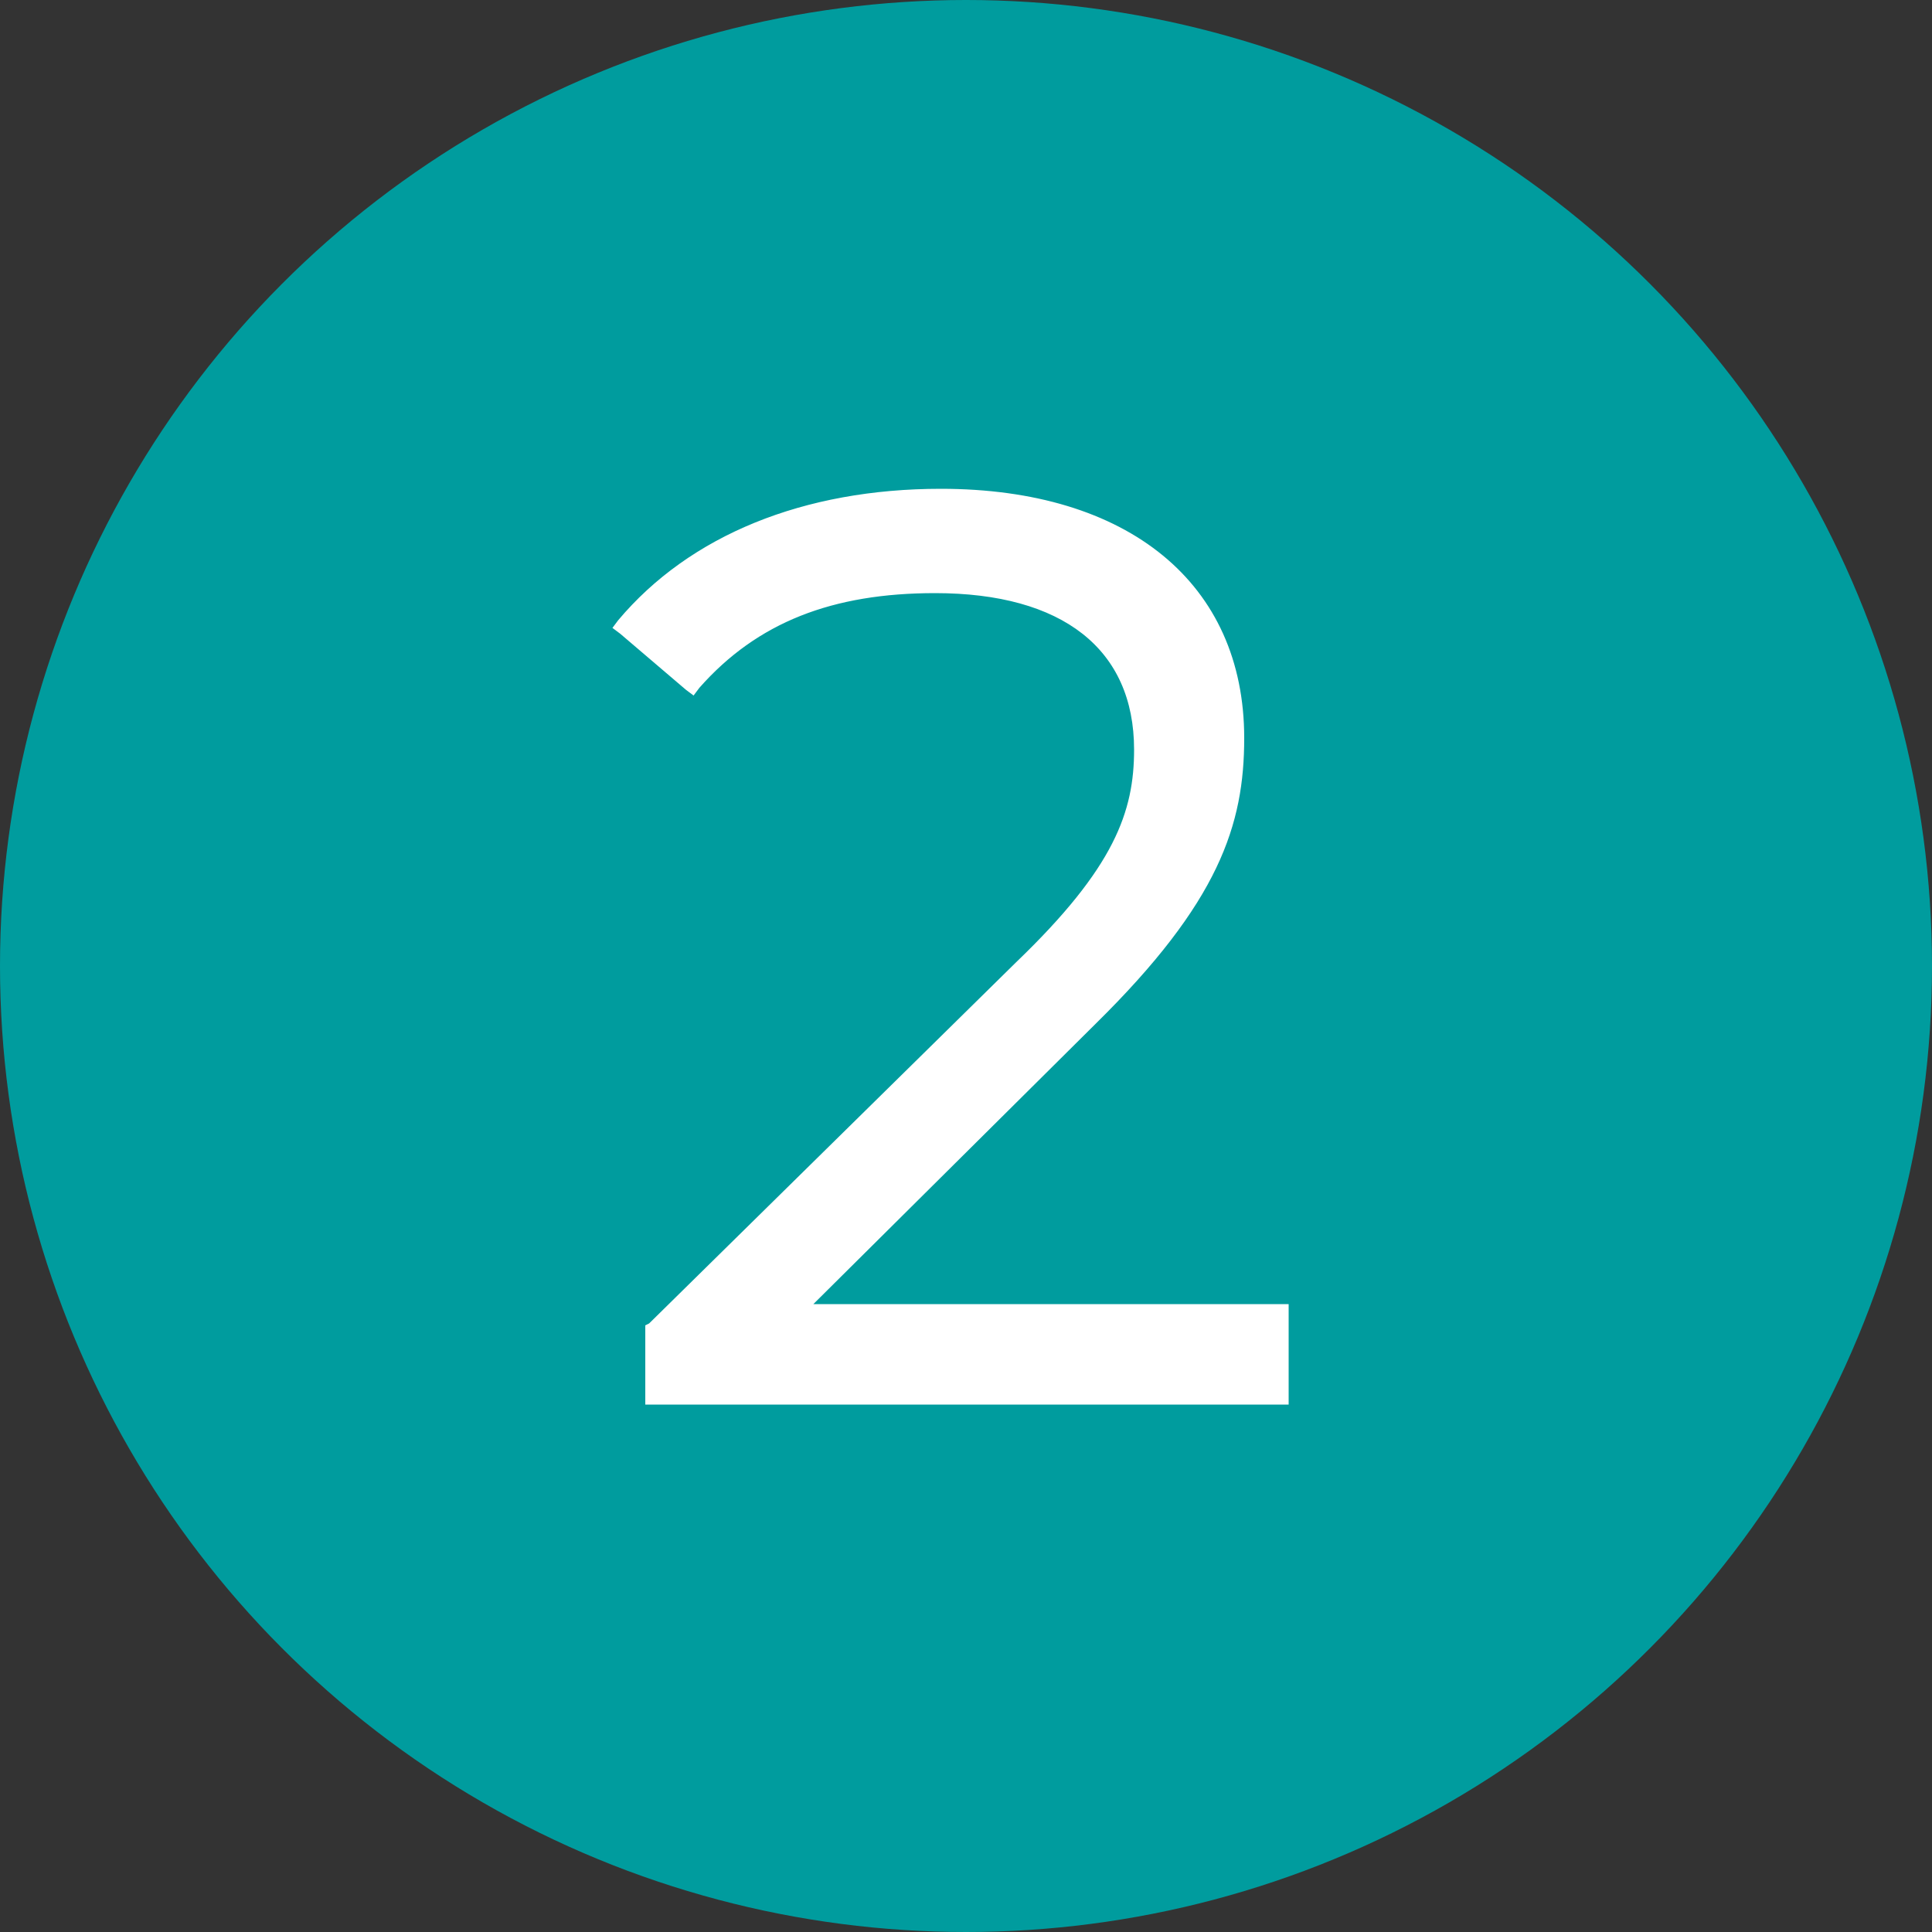
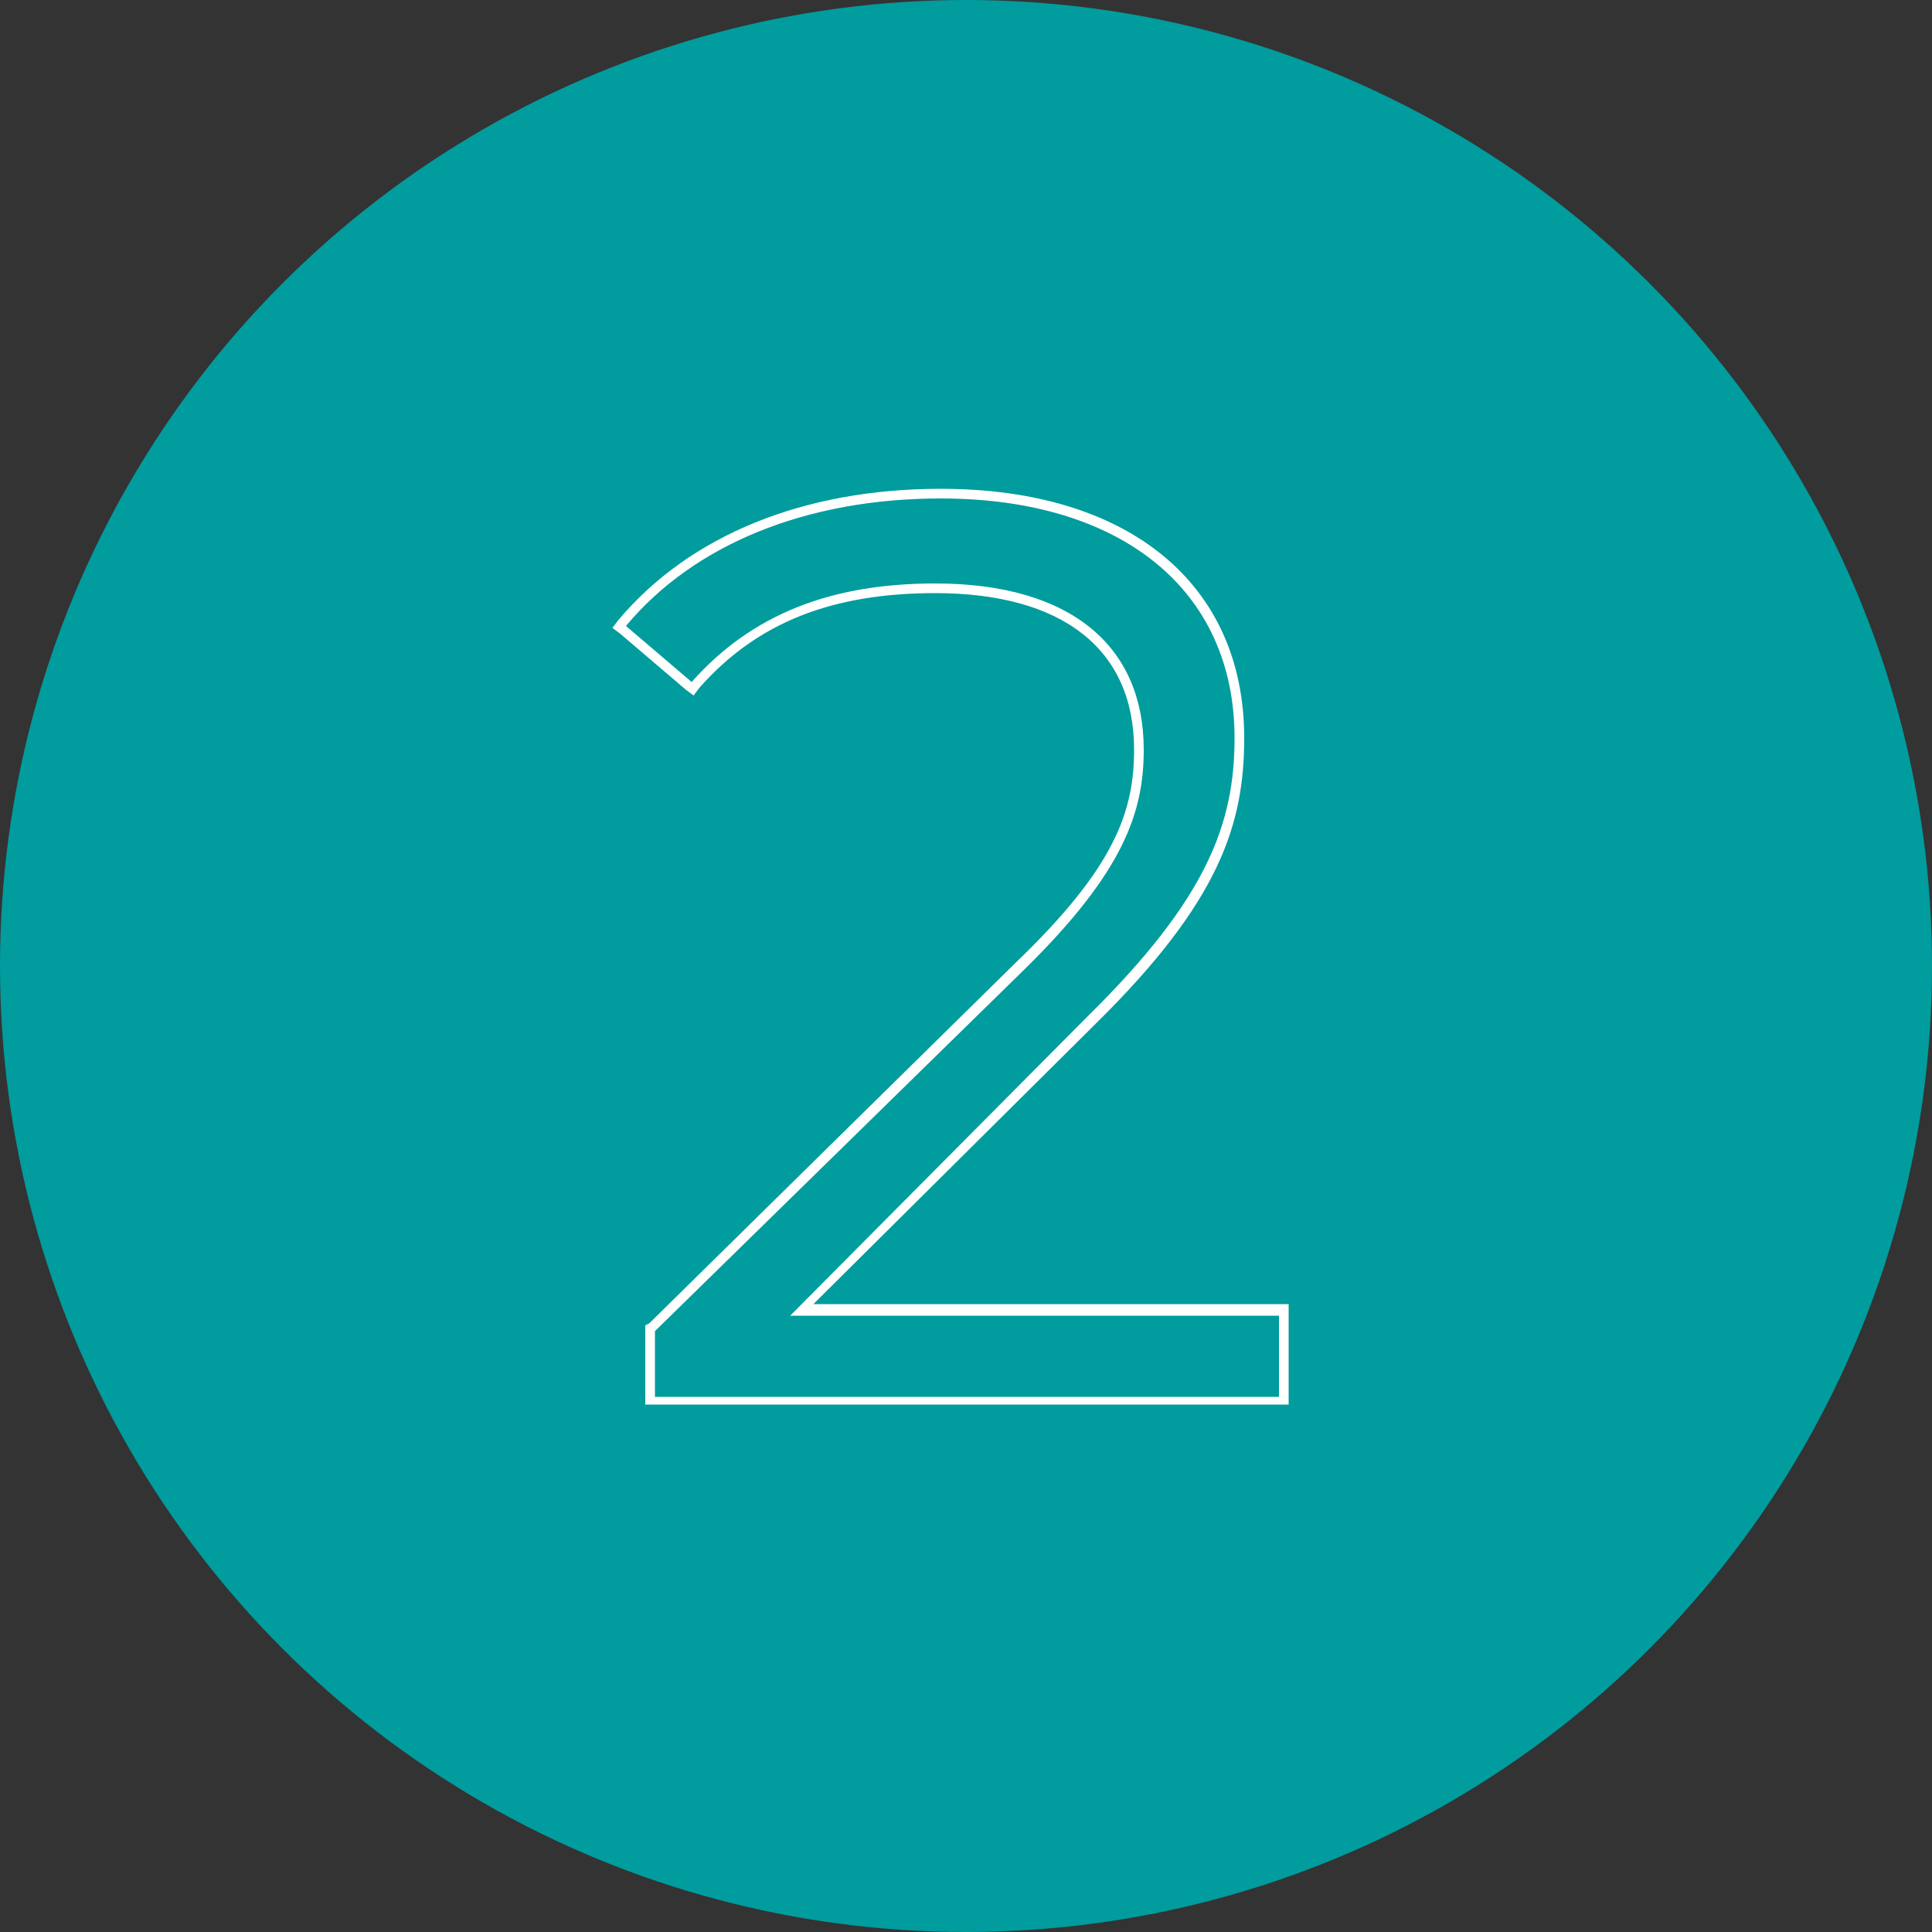
<svg xmlns="http://www.w3.org/2000/svg" enable-background="new 0 0 100 100" viewBox="0 0 100 100">
  <rect x="0" y="0" width="100" height="100" fill="#333333" stroke="none" />
  <circle cx="50" cy="50" fill="#009c9e" r="50" />
  <g enable-background="new" fill="#fff">
-     <path d="m33.6 72.5v-3.8l19.2-18.7c5.1-5 6.1-8 6.1-11.2 0-5.3-3.8-8.3-10.6-8.3-5.4 0-9.4 1.6-12.4 5l-.2.2-3.7-3.3.2-.2c3.6-4.3 9.5-6.7 16.5-6.7 9.5 0 15.5 4.8 15.5 12.7 0 4.3-1.3 8.3-7.7 14.6l-15 15.1h24.9v4.7z" />
    <path d="m48.7 25.8c9.3 0 15.2 4.7 15.2 12.4 0 4.4-1.4 8.3-7.6 14.4l-15.4 15.5h25.3v4.2h-32.3v-3.4l19.1-18.7c5.2-5.1 6.2-8.2 6.2-11.4 0-5.3-3.7-8.6-10.8-8.6-5.4 0-9.5 1.6-12.6 5.1l-3.4-2.9c3.5-4.2 9.3-6.6 16.3-6.6m0-.5c-7.1 0-13 2.4-16.7 6.8l-.3.4.4.3 3.4 2.9.4.3.3-.4c3-3.4 6.9-4.9 12.2-4.9 6.6 0 10.3 2.9 10.3 8.1 0 3.2-1 6.1-6.1 11l-19 18.7-.2.1v.2 3.4.5h.5 32.3.5v-.5-4.2-.5h-.5-24.1l14.6-14.5c6.4-6.3 7.7-10.3 7.7-14.8 0-8-6-12.9-15.7-12.9z" />
  </g>
</svg>